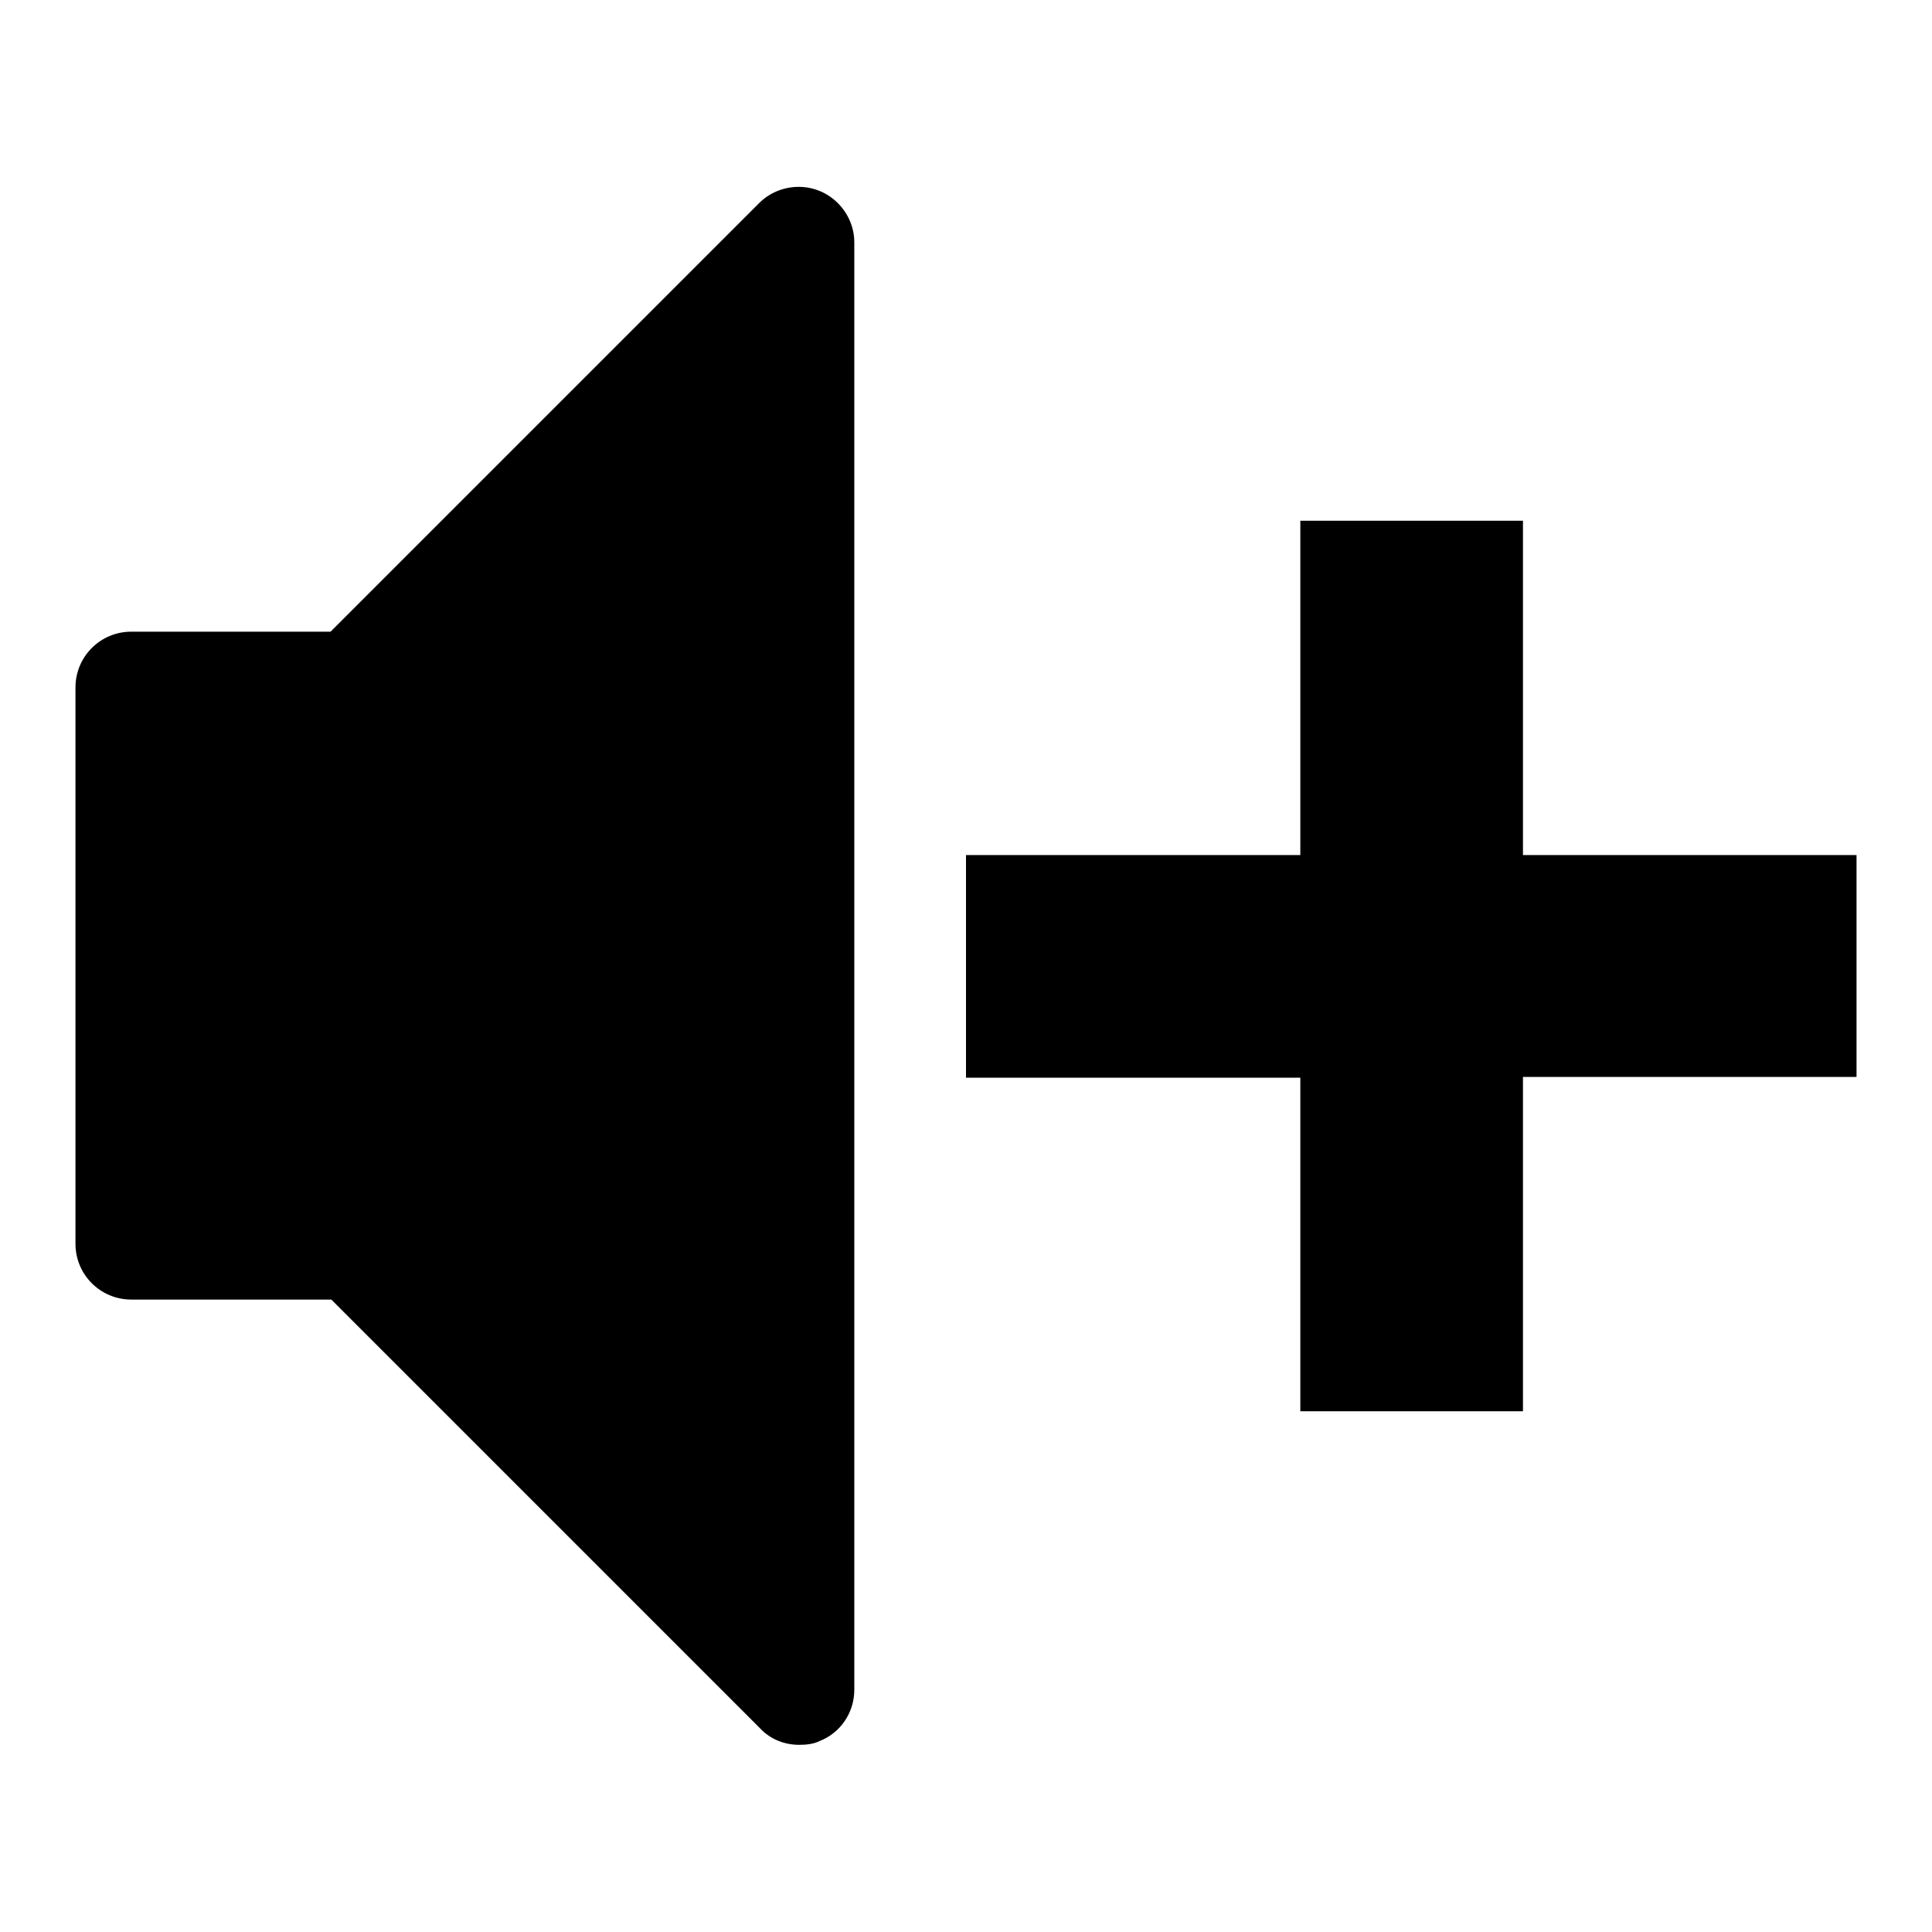
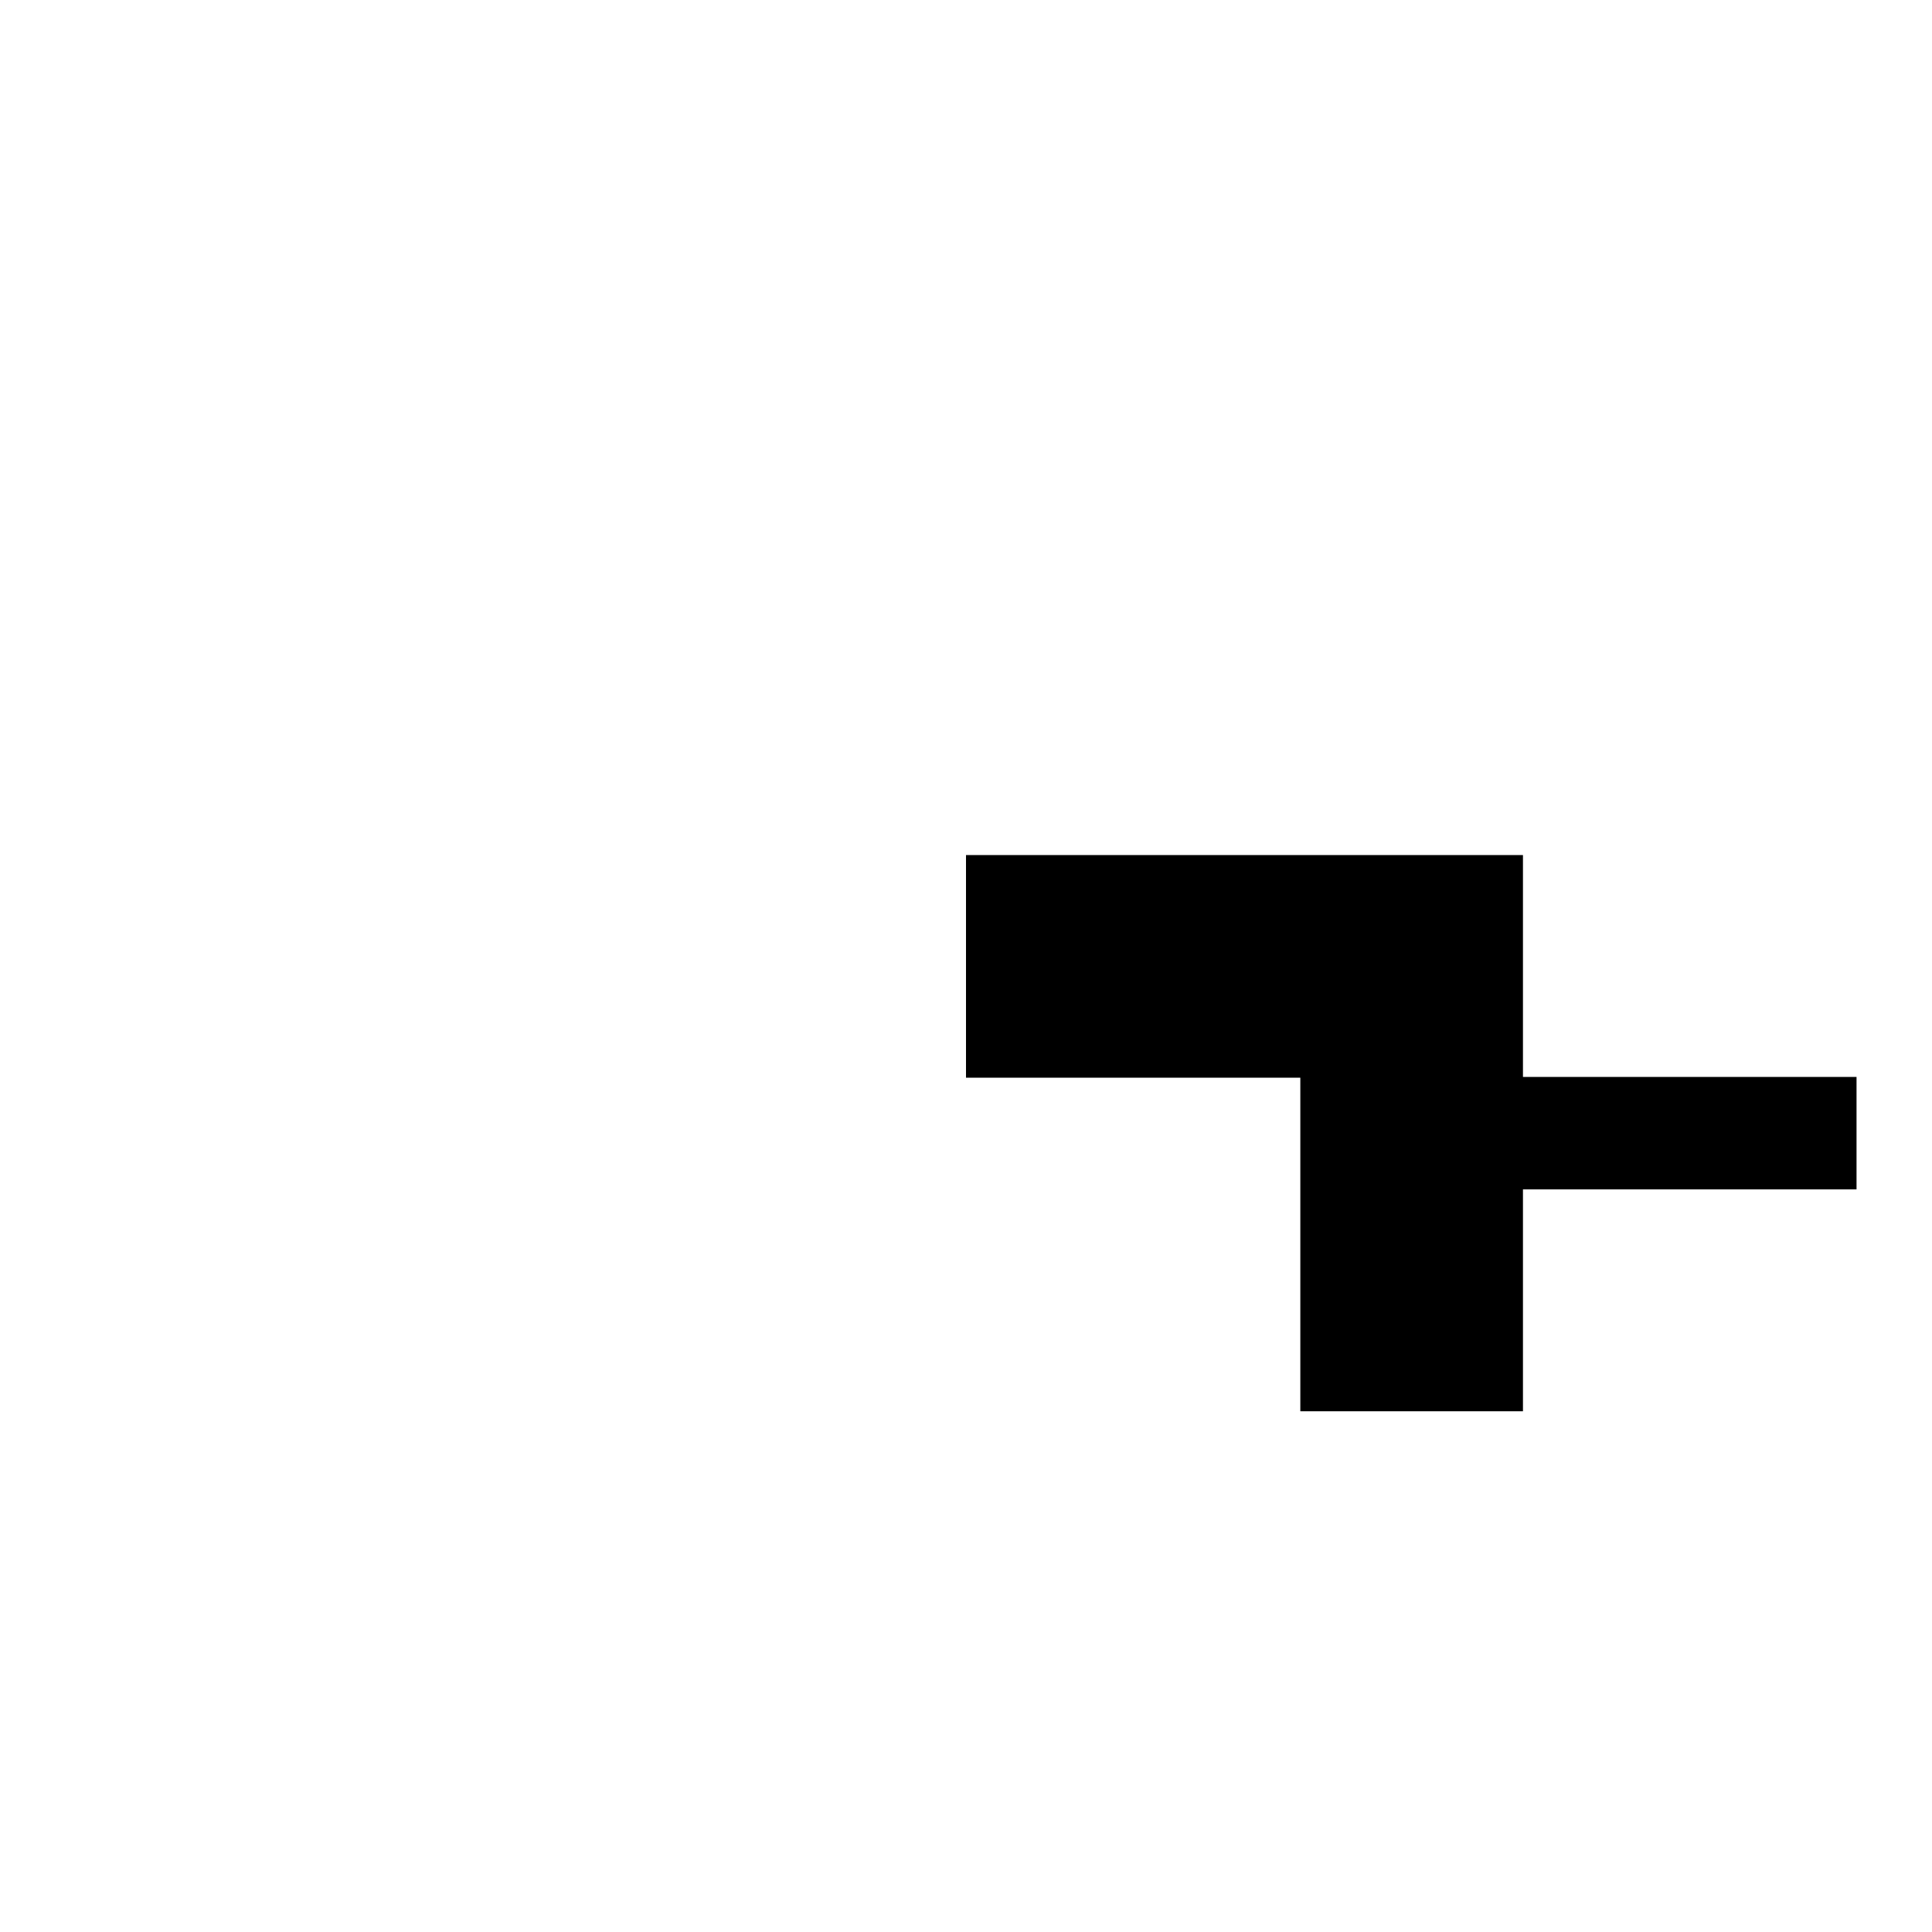
<svg xmlns="http://www.w3.org/2000/svg" version="1.1" x="0px" y="0px" viewBox="0 0 256 256" enable-background="new 0 0 256 256" xml:space="preserve">
  <g>
    <g>
-       <path fill="#000000" d="M246,142.7h-44.2V187h-29.5v-44.2H128v-29.5h44.3V69h29.5v44.3H246V142.7z" />
-       <path fill="#000000" d="M105.9,231.2c-1.9,0-3.8-0.7-5.2-2.2l-56.8-56.8H17.4c-4.1,0-7.4-3.3-7.4-7.4V91.1c0-4.1,3.3-7.4,7.4-7.4h26.4l56.8-56.8c2.1-2.1,5.3-2.7,8-1.6c2.7,1.1,4.6,3.8,4.6,6.8v191.8c0,3-1.8,5.7-4.6,6.8C107.8,231.1,106.8,231.2,105.9,231.2z" />
+       <path fill="#000000" d="M246,142.7h-44.2V187h-29.5v-44.2H128v-29.5h44.3h29.5v44.3H246V142.7z" />
    </g>
  </g>
</svg>